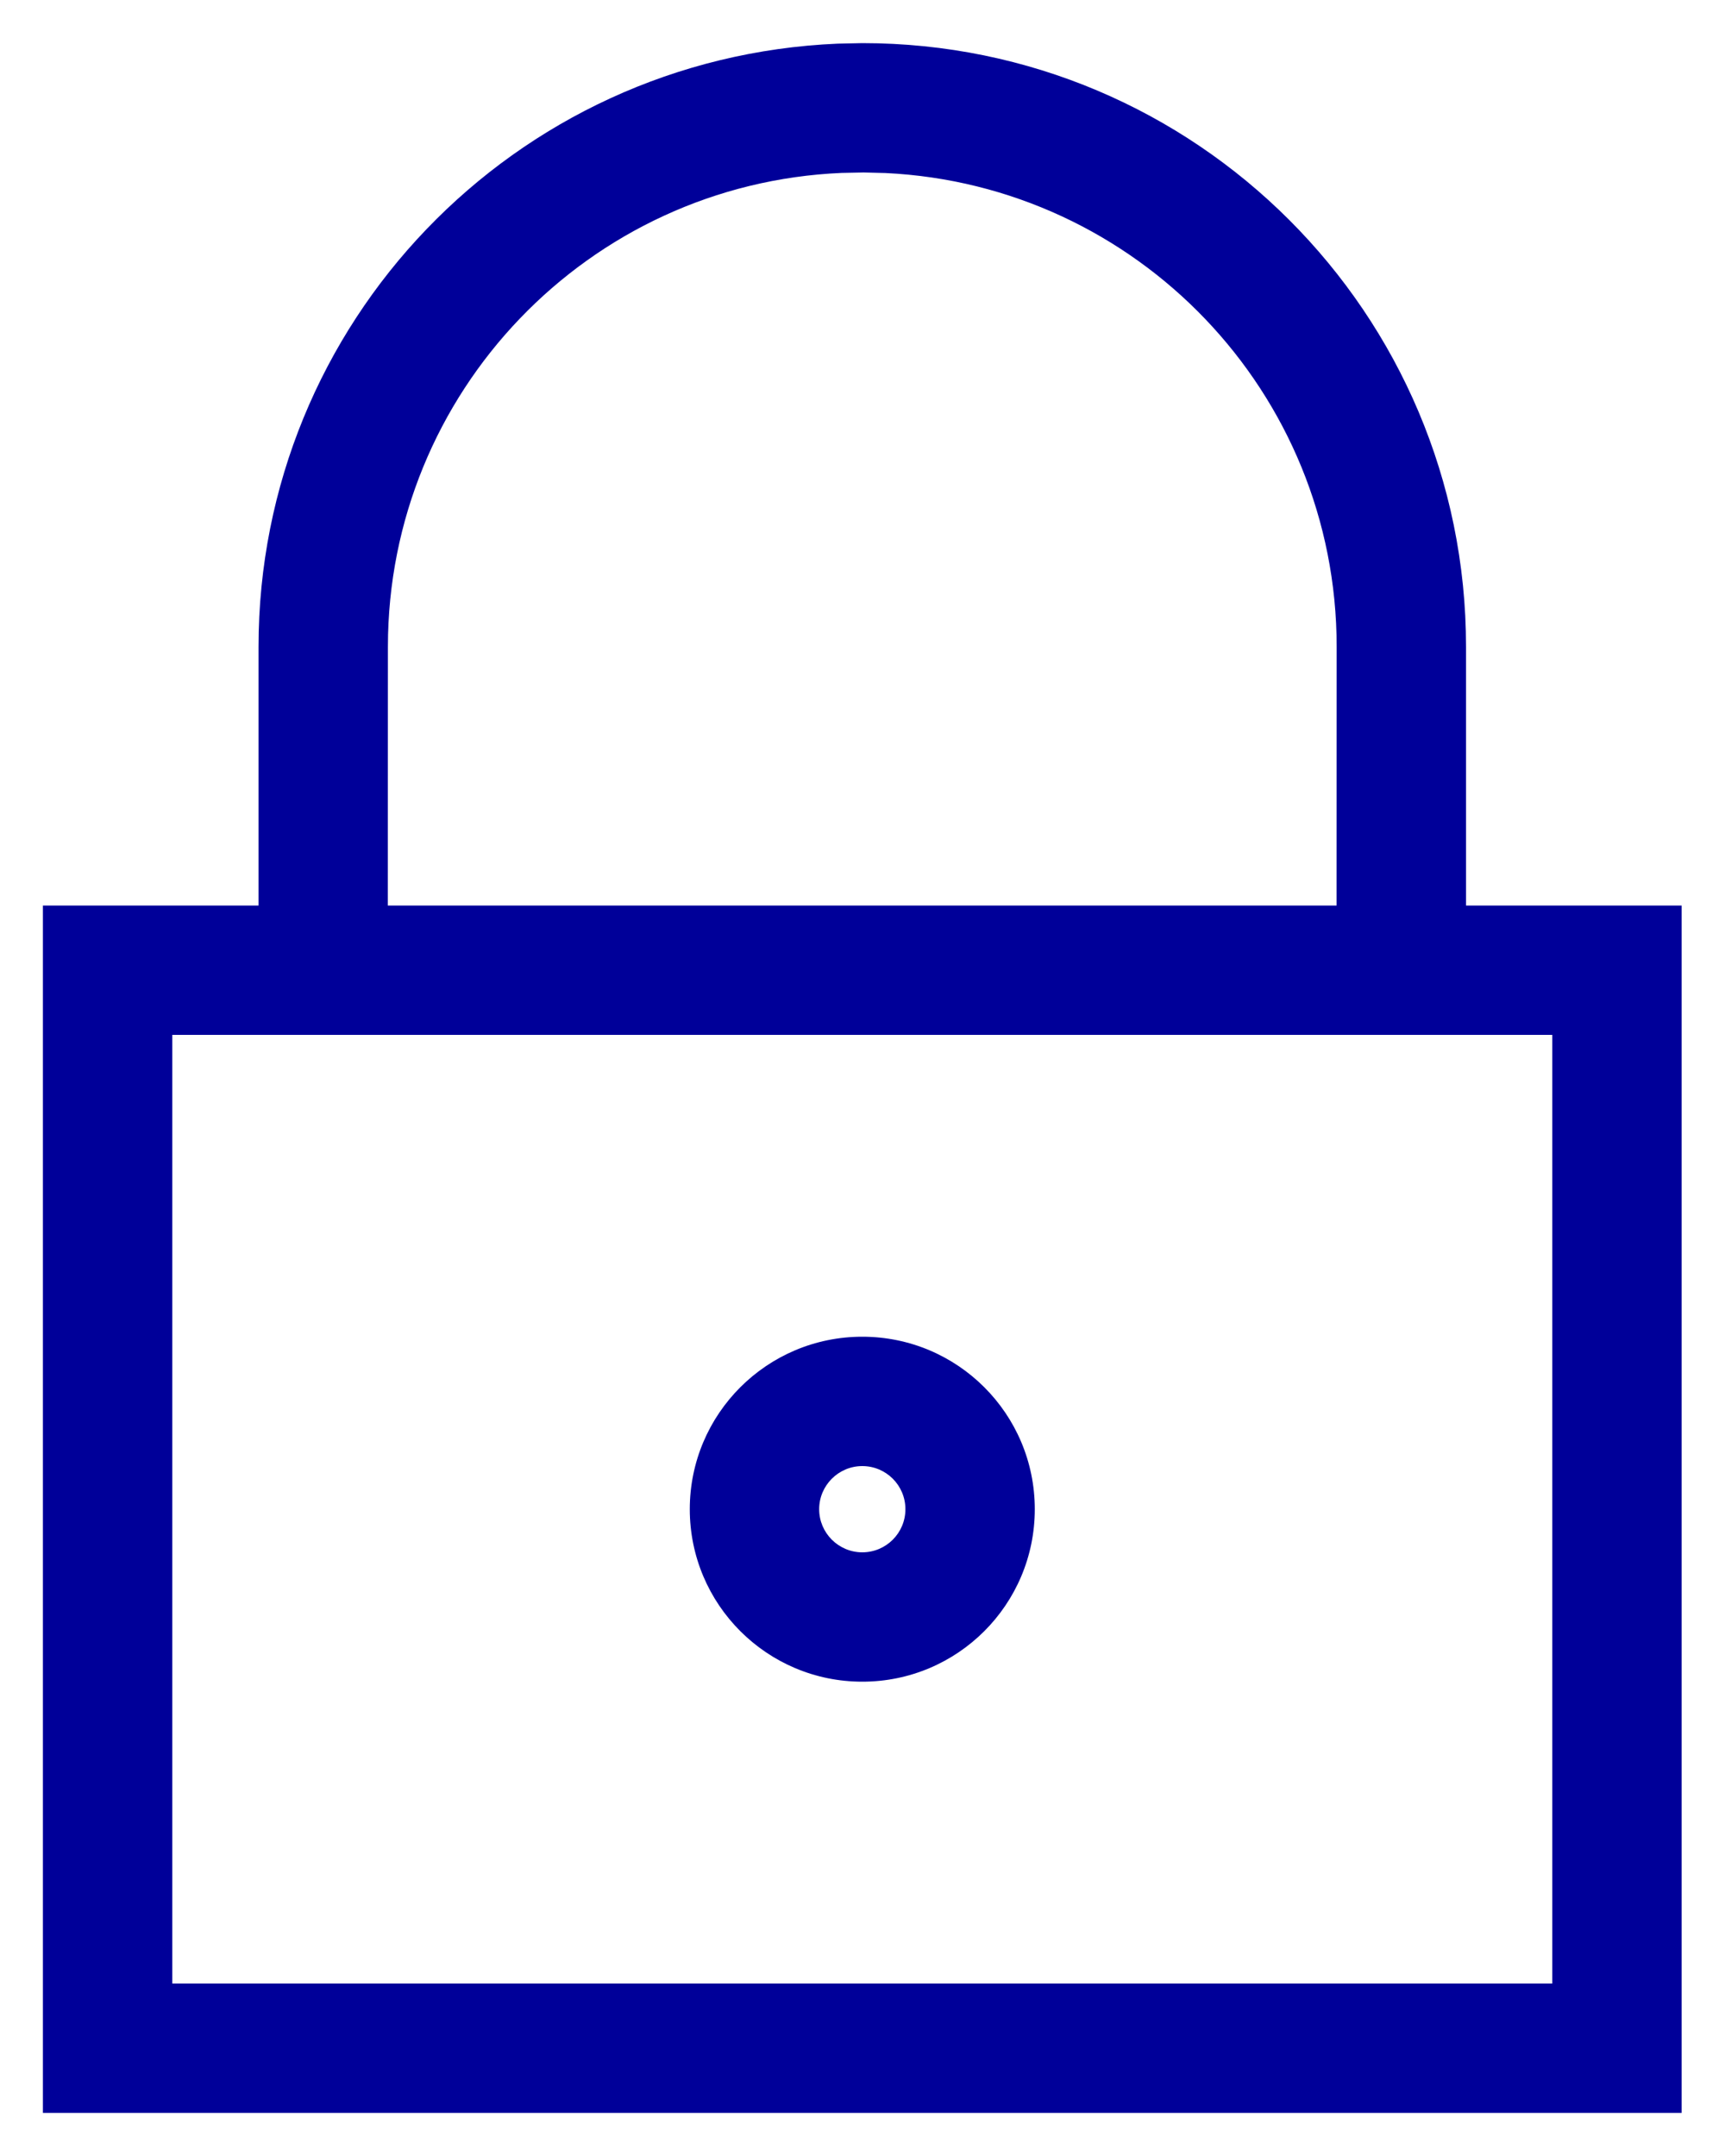
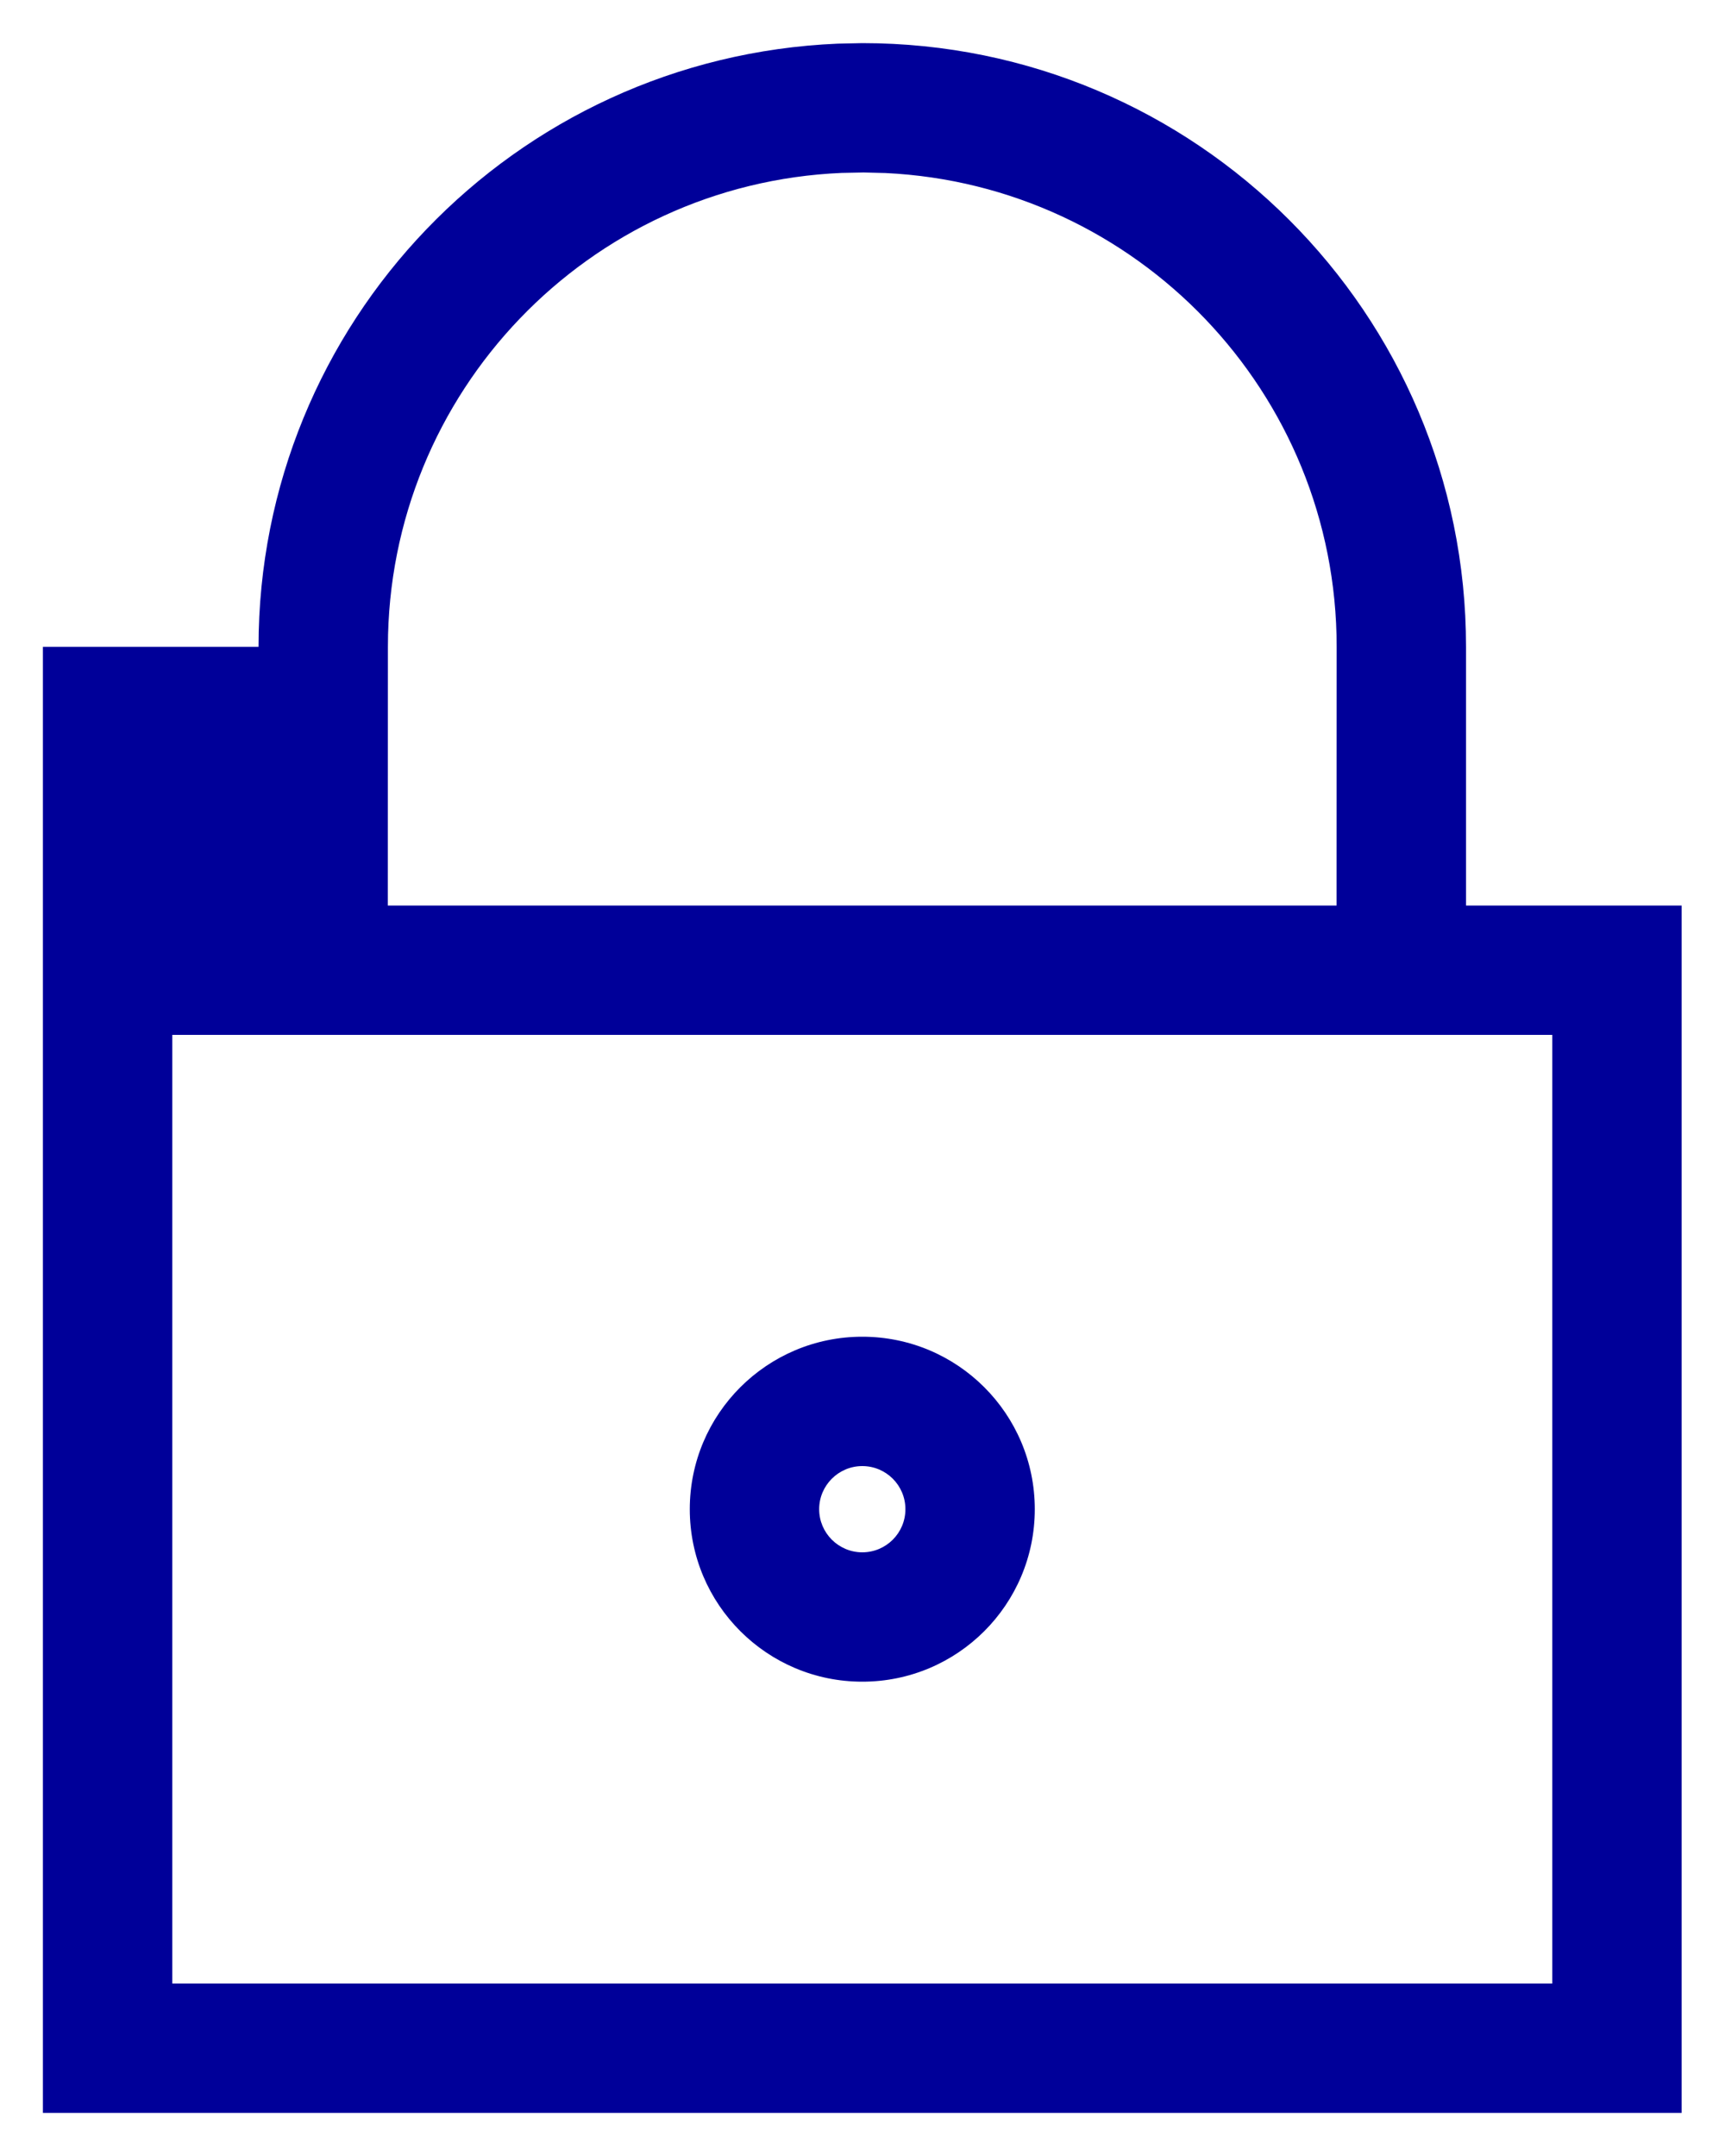
<svg xmlns="http://www.w3.org/2000/svg" width="16" height="20" viewBox="0 0 16 20" fill="none">
-   <path fill-rule="evenodd" clip-rule="evenodd" d="M7.998 0.4L7.769 0.405C4.766 0.533 2.398 2.998 2.398 6V8.4H0.398V19.6H15.598V8.4H13.598V6C13.598 2.907 11.091 0.4 7.998 0.4ZM12.397 8.4H3.597L3.598 6C3.598 3.641 5.459 1.704 7.807 1.604L8.011 1.6L8.212 1.605C10.543 1.716 12.398 3.641 12.398 6L12.397 8.4ZM1.598 9.6H2.398H13.598H14.398V18.4H1.598V9.6ZM6.398 14C6.398 13.116 7.115 12.4 7.998 12.4C8.882 12.4 9.598 13.116 9.598 14C9.598 14.884 8.882 15.6 7.998 15.6C7.115 15.6 6.398 14.884 6.398 14ZM8.398 14C8.398 13.779 8.219 13.6 7.998 13.6C7.778 13.6 7.598 13.779 7.598 14C7.598 14.221 7.778 14.4 7.998 14.4C8.219 14.4 8.398 14.221 8.398 14Z" fill="#000099" />
+   <path fill-rule="evenodd" clip-rule="evenodd" d="M7.998 0.4L7.769 0.405C4.766 0.533 2.398 2.998 2.398 6H0.398V19.6H15.598V8.4H13.598V6C13.598 2.907 11.091 0.4 7.998 0.4ZM12.397 8.4H3.597L3.598 6C3.598 3.641 5.459 1.704 7.807 1.604L8.011 1.6L8.212 1.605C10.543 1.716 12.398 3.641 12.398 6L12.397 8.4ZM1.598 9.6H2.398H13.598H14.398V18.4H1.598V9.6ZM6.398 14C6.398 13.116 7.115 12.4 7.998 12.4C8.882 12.4 9.598 13.116 9.598 14C9.598 14.884 8.882 15.6 7.998 15.6C7.115 15.6 6.398 14.884 6.398 14ZM8.398 14C8.398 13.779 8.219 13.6 7.998 13.6C7.778 13.6 7.598 13.779 7.598 14C7.598 14.221 7.778 14.4 7.998 14.4C8.219 14.4 8.398 14.221 8.398 14Z" fill="#000099" />
</svg>